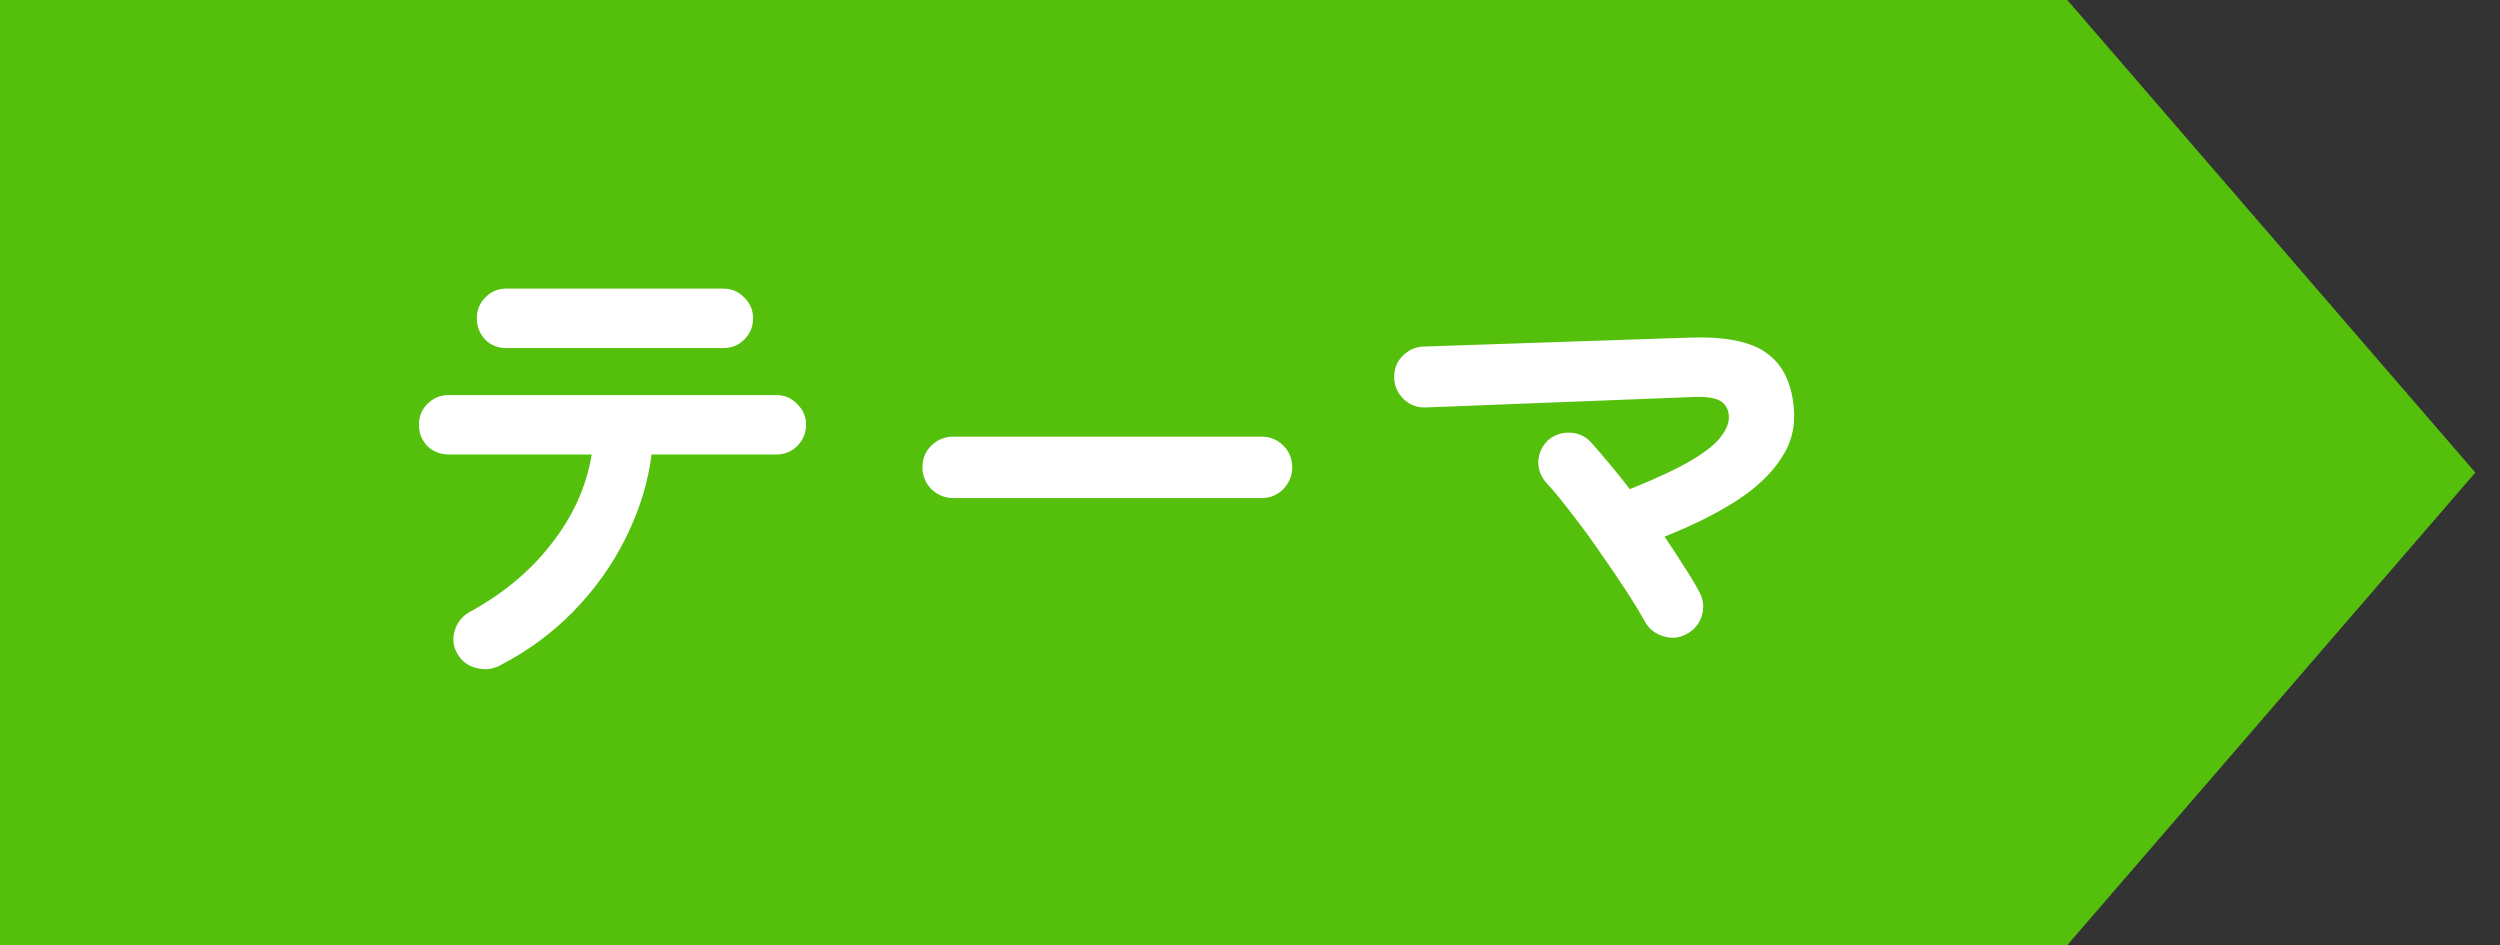
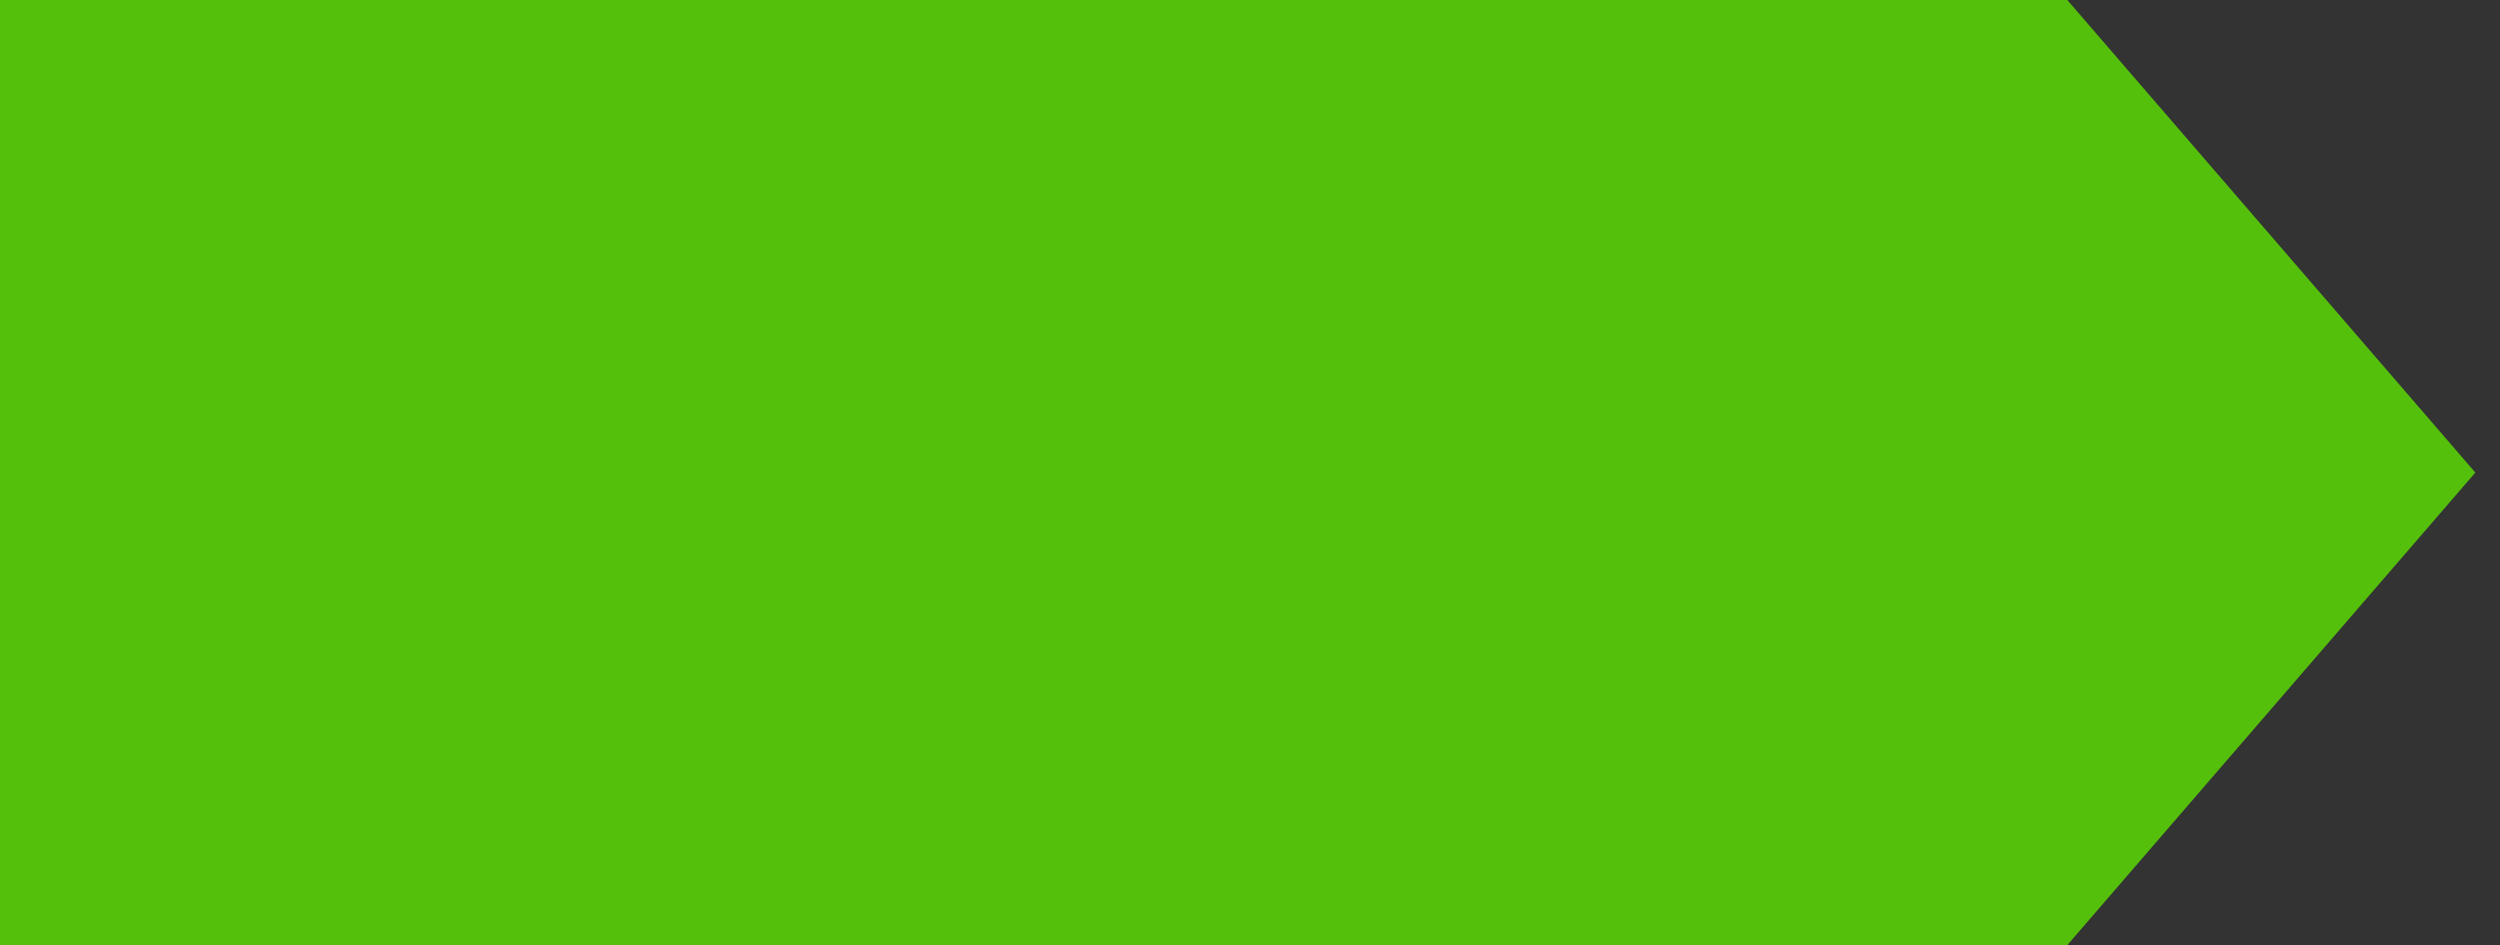
<svg xmlns="http://www.w3.org/2000/svg" width="82" height="31" viewBox="0 0 82 31" fill="none">
  <rect x="0" y="0" width="82" height="31" fill="#333333" stroke="none" />
  <path d="M0 0H67.807L81.191 15.5L67.807 31H0V0Z" fill="#55C00C" />
-   <path d="M16.371 21.84C16.133 21.96 15.879 21.981 15.608 21.905C15.348 21.84 15.148 21.689 15.007 21.451C14.866 21.213 14.834 20.964 14.91 20.704C14.986 20.433 15.143 20.227 15.381 20.087C16.496 19.481 17.4 18.728 18.092 17.83C18.796 16.931 19.235 15.957 19.408 14.907H14.715C14.444 14.907 14.211 14.815 14.017 14.631C13.833 14.436 13.741 14.203 13.741 13.933C13.741 13.662 13.833 13.435 14.017 13.251C14.211 13.056 14.444 12.958 14.715 12.958H25.465C25.735 12.958 25.962 13.056 26.146 13.251C26.341 13.435 26.439 13.662 26.439 13.933C26.439 14.203 26.341 14.436 26.146 14.631C25.962 14.815 25.735 14.907 25.465 14.907H21.372C21.253 15.838 20.972 16.747 20.528 17.635C20.095 18.512 19.527 19.313 18.823 20.038C18.119 20.763 17.302 21.364 16.371 21.84ZM16.599 11.416C16.328 11.416 16.101 11.324 15.916 11.14C15.732 10.945 15.64 10.712 15.64 10.441C15.64 10.171 15.732 9.943 15.916 9.759C16.101 9.565 16.328 9.467 16.599 9.467H23.727C23.998 9.467 24.225 9.565 24.409 9.759C24.604 9.943 24.701 10.171 24.701 10.441C24.701 10.712 24.604 10.945 24.409 11.14C24.225 11.324 23.998 11.416 23.727 11.416H16.599ZM31.262 16.336C30.991 16.336 30.753 16.238 30.547 16.044C30.352 15.838 30.255 15.6 30.255 15.329C30.255 15.048 30.352 14.809 30.547 14.615C30.753 14.42 30.991 14.322 31.262 14.322H41.378C41.659 14.322 41.897 14.42 42.092 14.615C42.287 14.809 42.385 15.048 42.385 15.329C42.385 15.6 42.287 15.838 42.092 16.044C41.897 16.238 41.659 16.336 41.378 16.336H31.262ZM55.31 20.801C55.072 20.931 54.818 20.953 54.547 20.866C54.276 20.78 54.076 20.617 53.946 20.379C53.805 20.119 53.605 19.789 53.345 19.389C53.086 18.988 52.799 18.566 52.485 18.122C52.182 17.678 51.873 17.256 51.559 16.855C51.256 16.455 50.985 16.125 50.747 15.865C50.552 15.659 50.455 15.421 50.455 15.15C50.466 14.88 50.569 14.647 50.763 14.452C50.969 14.268 51.213 14.182 51.494 14.192C51.776 14.203 52.008 14.312 52.192 14.517C52.376 14.723 52.577 14.956 52.793 15.215C53.01 15.475 53.232 15.751 53.459 16.044C54.325 15.697 54.996 15.383 55.472 15.102C55.949 14.82 56.274 14.56 56.447 14.322C56.631 14.084 56.717 13.862 56.707 13.656C56.696 13.429 56.604 13.261 56.431 13.153C56.257 13.045 55.949 13.002 55.505 13.023L46.769 13.364C46.498 13.375 46.26 13.289 46.054 13.104C45.849 12.91 45.74 12.677 45.73 12.406C45.719 12.125 45.805 11.887 45.989 11.692C46.184 11.486 46.417 11.378 46.688 11.367L55.391 11.075C56.571 11.031 57.421 11.199 57.941 11.578C58.46 11.946 58.758 12.536 58.834 13.348C58.899 13.976 58.758 14.544 58.412 15.053C58.076 15.562 57.578 16.027 56.918 16.45C56.268 16.861 55.494 17.245 54.596 17.602C54.834 17.949 55.05 18.279 55.245 18.593C55.451 18.907 55.619 19.188 55.748 19.437C55.878 19.686 55.9 19.946 55.813 20.217C55.727 20.477 55.559 20.671 55.31 20.801Z" fill="white" />
</svg>